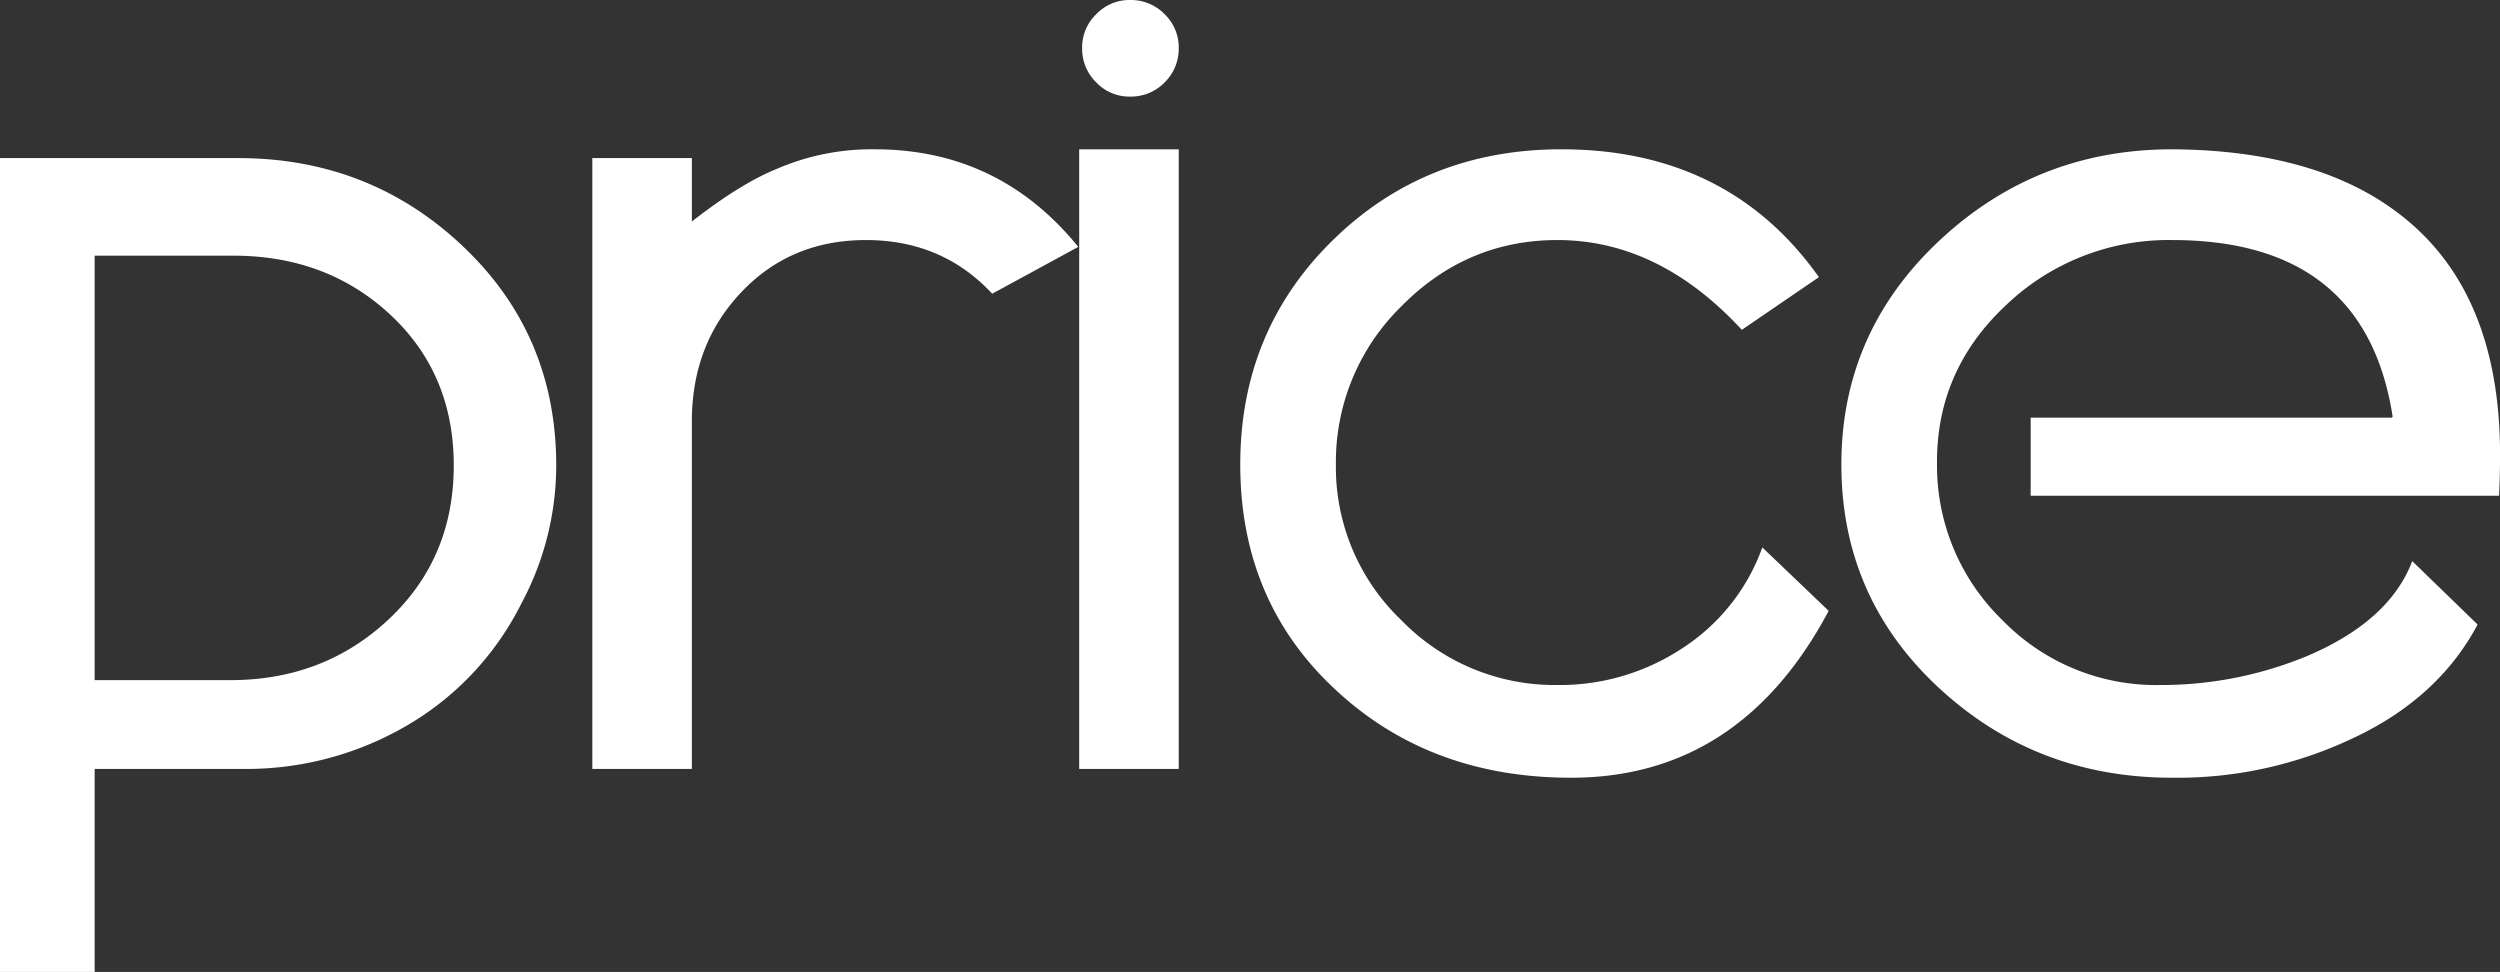
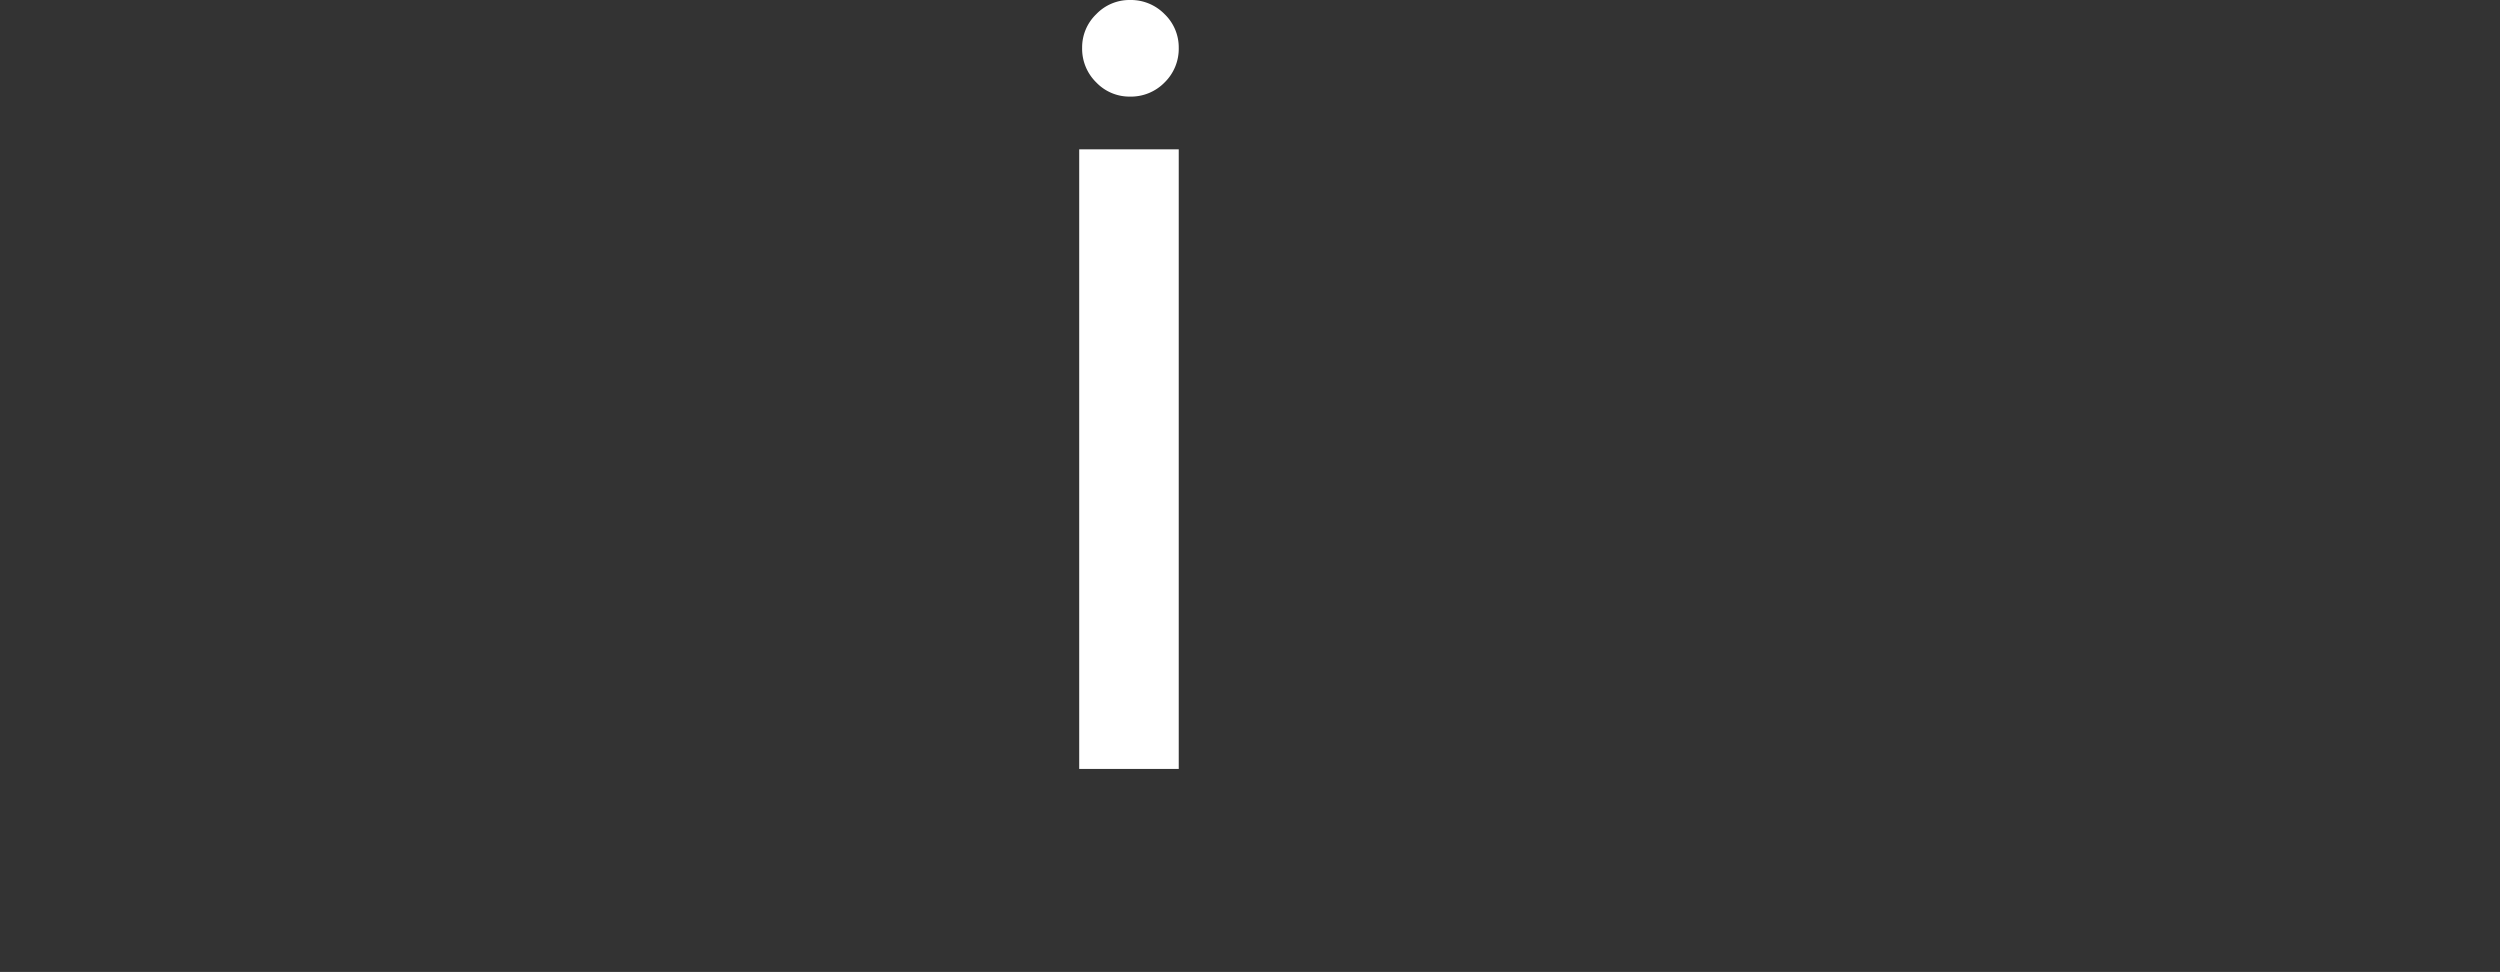
<svg xmlns="http://www.w3.org/2000/svg" viewBox="0 0 512.39 199.2">
  <rect x="0" y="0" width="512.39" height="199.2" fill="#333333" stroke="none" />
  <title>Asset 1</title>
  <g id="5d51445f-a0a2-4581-92a1-e19b153680c2" data-name="Layer 2">
    <g id="3ac15bb5-6568-48ff-b26f-3b5828a7c8e7" data-name="Layer 1">
      <g style="isolation:isolate">
-         <path d="M106.8,123.8a59.84,59.84,0,0,1-23.4,24.9,65.28,65.28,0,0,1-33.6,8.9H19.4v41.6H0V32.4H48.8q27,0,46.1,18.1T114,95.4A59.9,59.9,0,0,1,106.8,123.8ZM19.4,139.4H47.2q19.2,0,32.5-12.5T93,95.4q0-18.8-13-30.9T47.8,52.4H19.4Z" fill="#fff" />
-         <path d="M177.49,49.2q-15.44,0-25.57,10.7T141.8,86.4v71.2H121.4V32.4h20.4v13q10-7.8,17.44-10.8a48.94,48.94,0,0,1,20.05-4q25.46,0,41.71,20l-17.64,9.6Q193.13,49.2,177.49,49.2Z" fill="#fff" />
        <path d="M241.59,157.6h-20.4V30.6h20.4ZM221.79,9.8a9.42,9.42,0,0,1,2.9-6.9,9.42,9.42,0,0,1,6.9-2.9,9.66,9.66,0,0,1,7.1,2.9,9.44,9.44,0,0,1,2.9,6.9,9.66,9.66,0,0,1-2.9,7.1,9.65,9.65,0,0,1-7.1,2.9,9.41,9.41,0,0,1-6.9-2.9A9.65,9.65,0,0,1,221.79,9.8Z" fill="#fff" />
-         <path d="M357,67.6q-17-18.4-37.8-18.4-18.6,0-32,13.6a44.58,44.58,0,0,0-13.4,32.4,43.35,43.35,0,0,0,13.4,31.9,43.83,43.83,0,0,0,32,13.3,45.58,45.58,0,0,0,25.7-7.6,41.16,41.16,0,0,0,16.3-20.6l13.6,13q-18.2,34.2-52.8,34.2-28.6,0-47.8-17.6-20-18.2-20-46.6,0-27.4,19-46T320,30.6q34.2,0,52.8,26.2Z" fill="#fff" />
-         <path d="M490.39,85.4q-5.6-36.2-45.2-36.2a48.16,48.16,0,0,0-34.1,13.4Q396.79,76,397,95.2a44.1,44.1,0,0,0,13.5,32,43.91,43.91,0,0,0,32.1,13.2,78.26,78.26,0,0,0,30.4-6q16.8-7.2,21.4-19.4l13.4,13q-8.2,15.4-26.2,23.6a83.7,83.7,0,0,1-36.4,7.8q-28,0-47.9-18.5t-19.9-45.7q0-27,20-45.8t47.8-18.8q30,.2,47,13.6,20.2,15.8,20.2,49,0,4-.2,8.4h-96v-16h74Z" fill="#fff" />
      </g>
    </g>
  </g>
</svg>